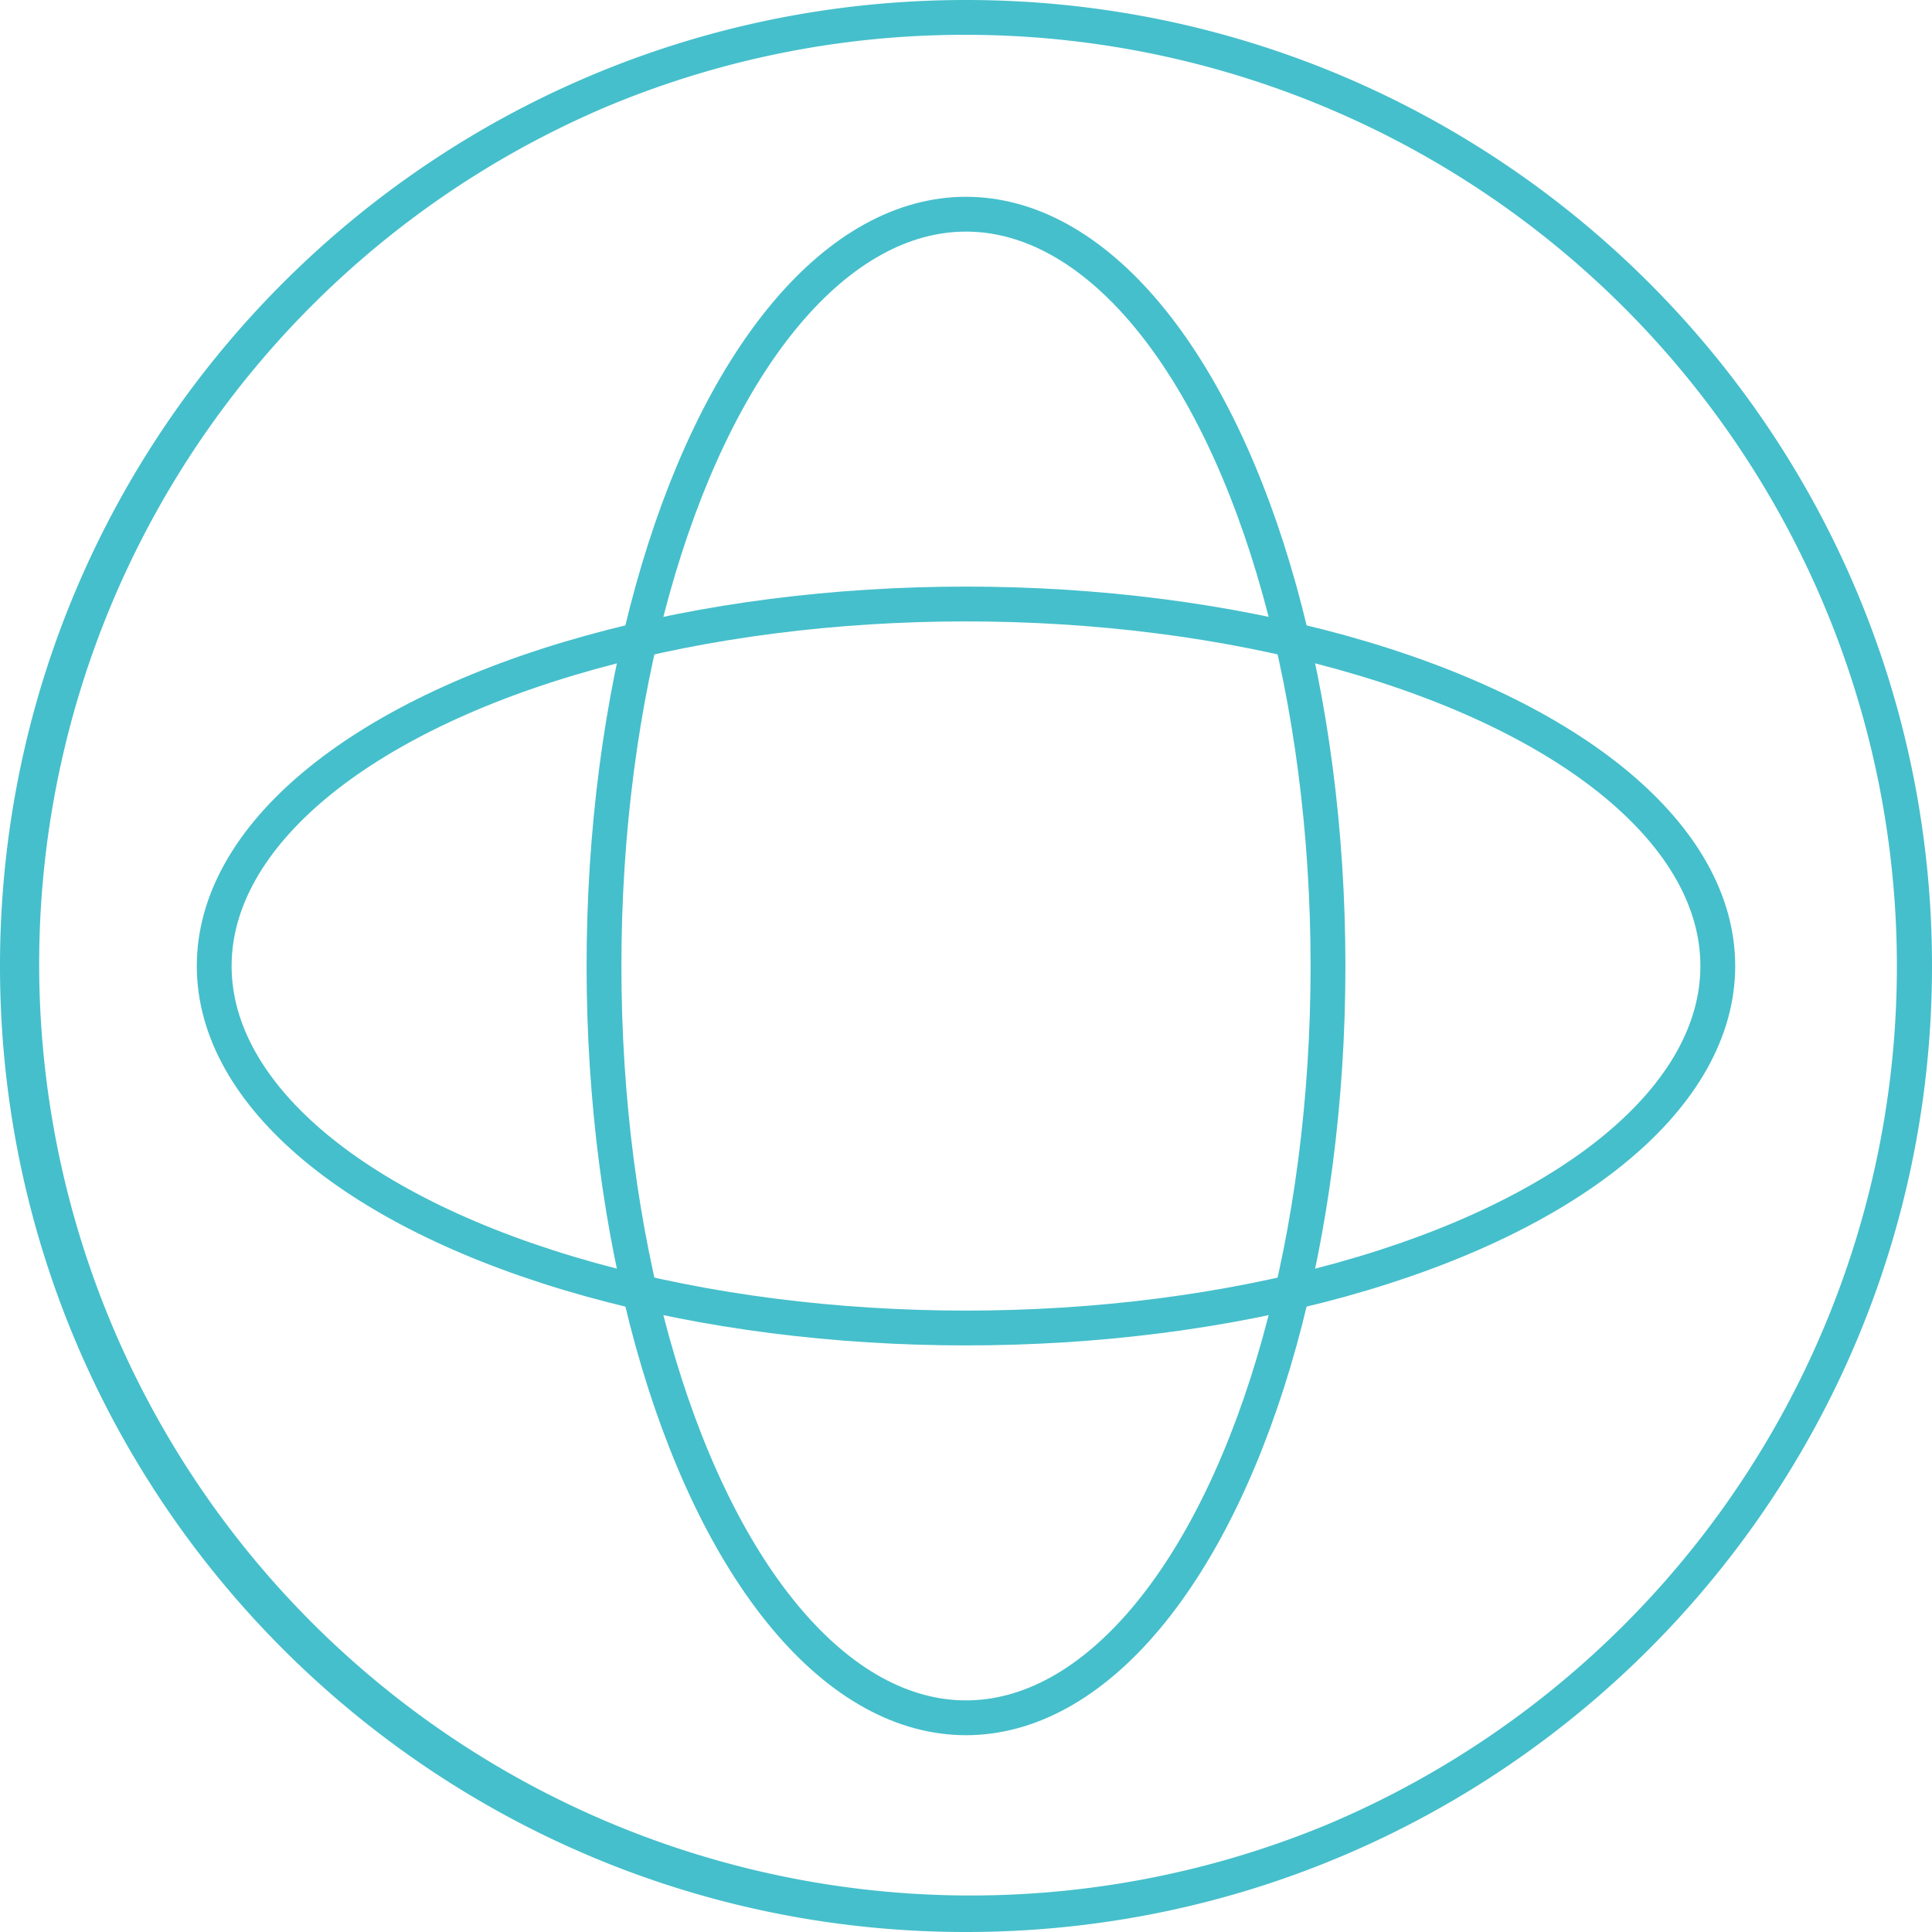
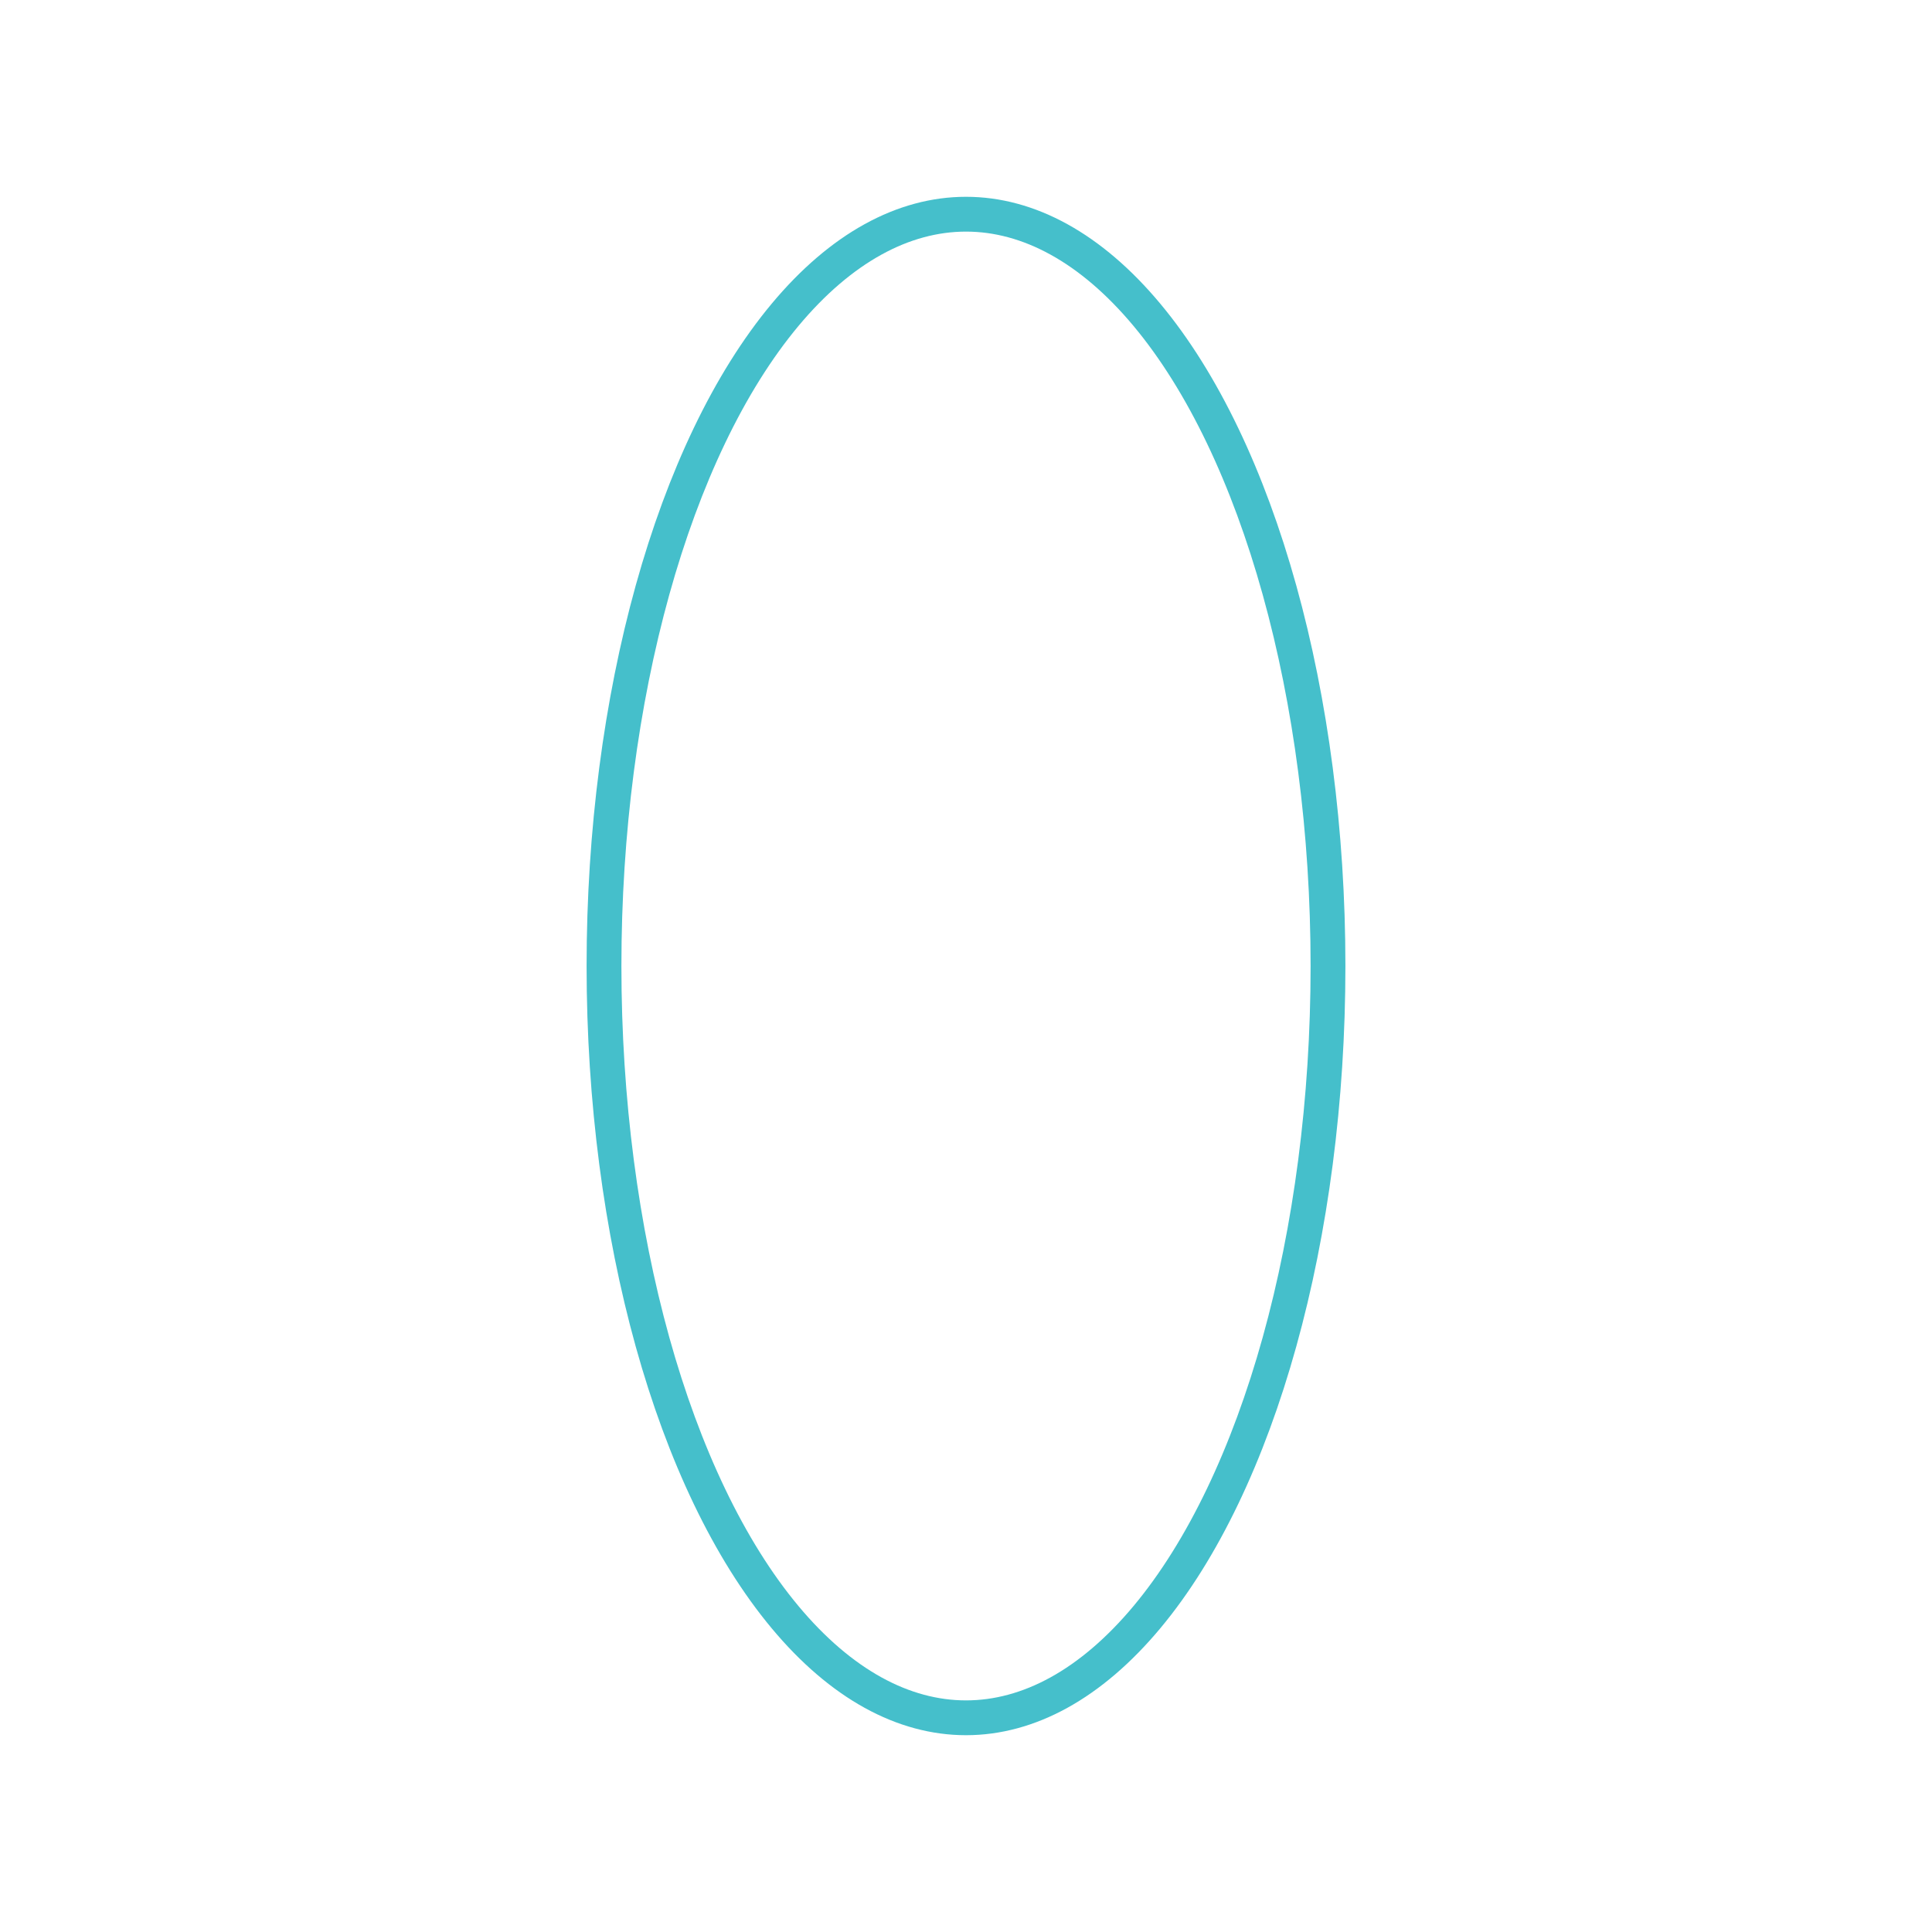
<svg xmlns="http://www.w3.org/2000/svg" id="Layer_1" data-name="Layer 1" viewBox="0 0 721.46 721.46">
  <defs>
    <style>.cls-1{fill:#45bfcb;}.cls-2{fill:none;stroke:#45bfcb;stroke-linecap:round;stroke-linejoin:round;stroke-width:13px;}</style>
  </defs>
-   <path class="cls-1" d="M360.73,13A347.82,347.82,0,0,1,496.08,681.14,347.83,347.83,0,0,1,225.38,40.32,345.56,345.56,0,0,1,360.73,13m0-13C161.51,0,0,161.51,0,360.73S161.51,721.46,360.73,721.46,721.46,560,721.46,360.73,560,0,360.73,0Z" />
  <ellipse class="cls-2" cx="360.73" cy="360.73" rx="135.18" ry="280.74" />
-   <ellipse class="cls-2" cx="360.73" cy="360.73" rx="280.74" ry="135.18" />
</svg>